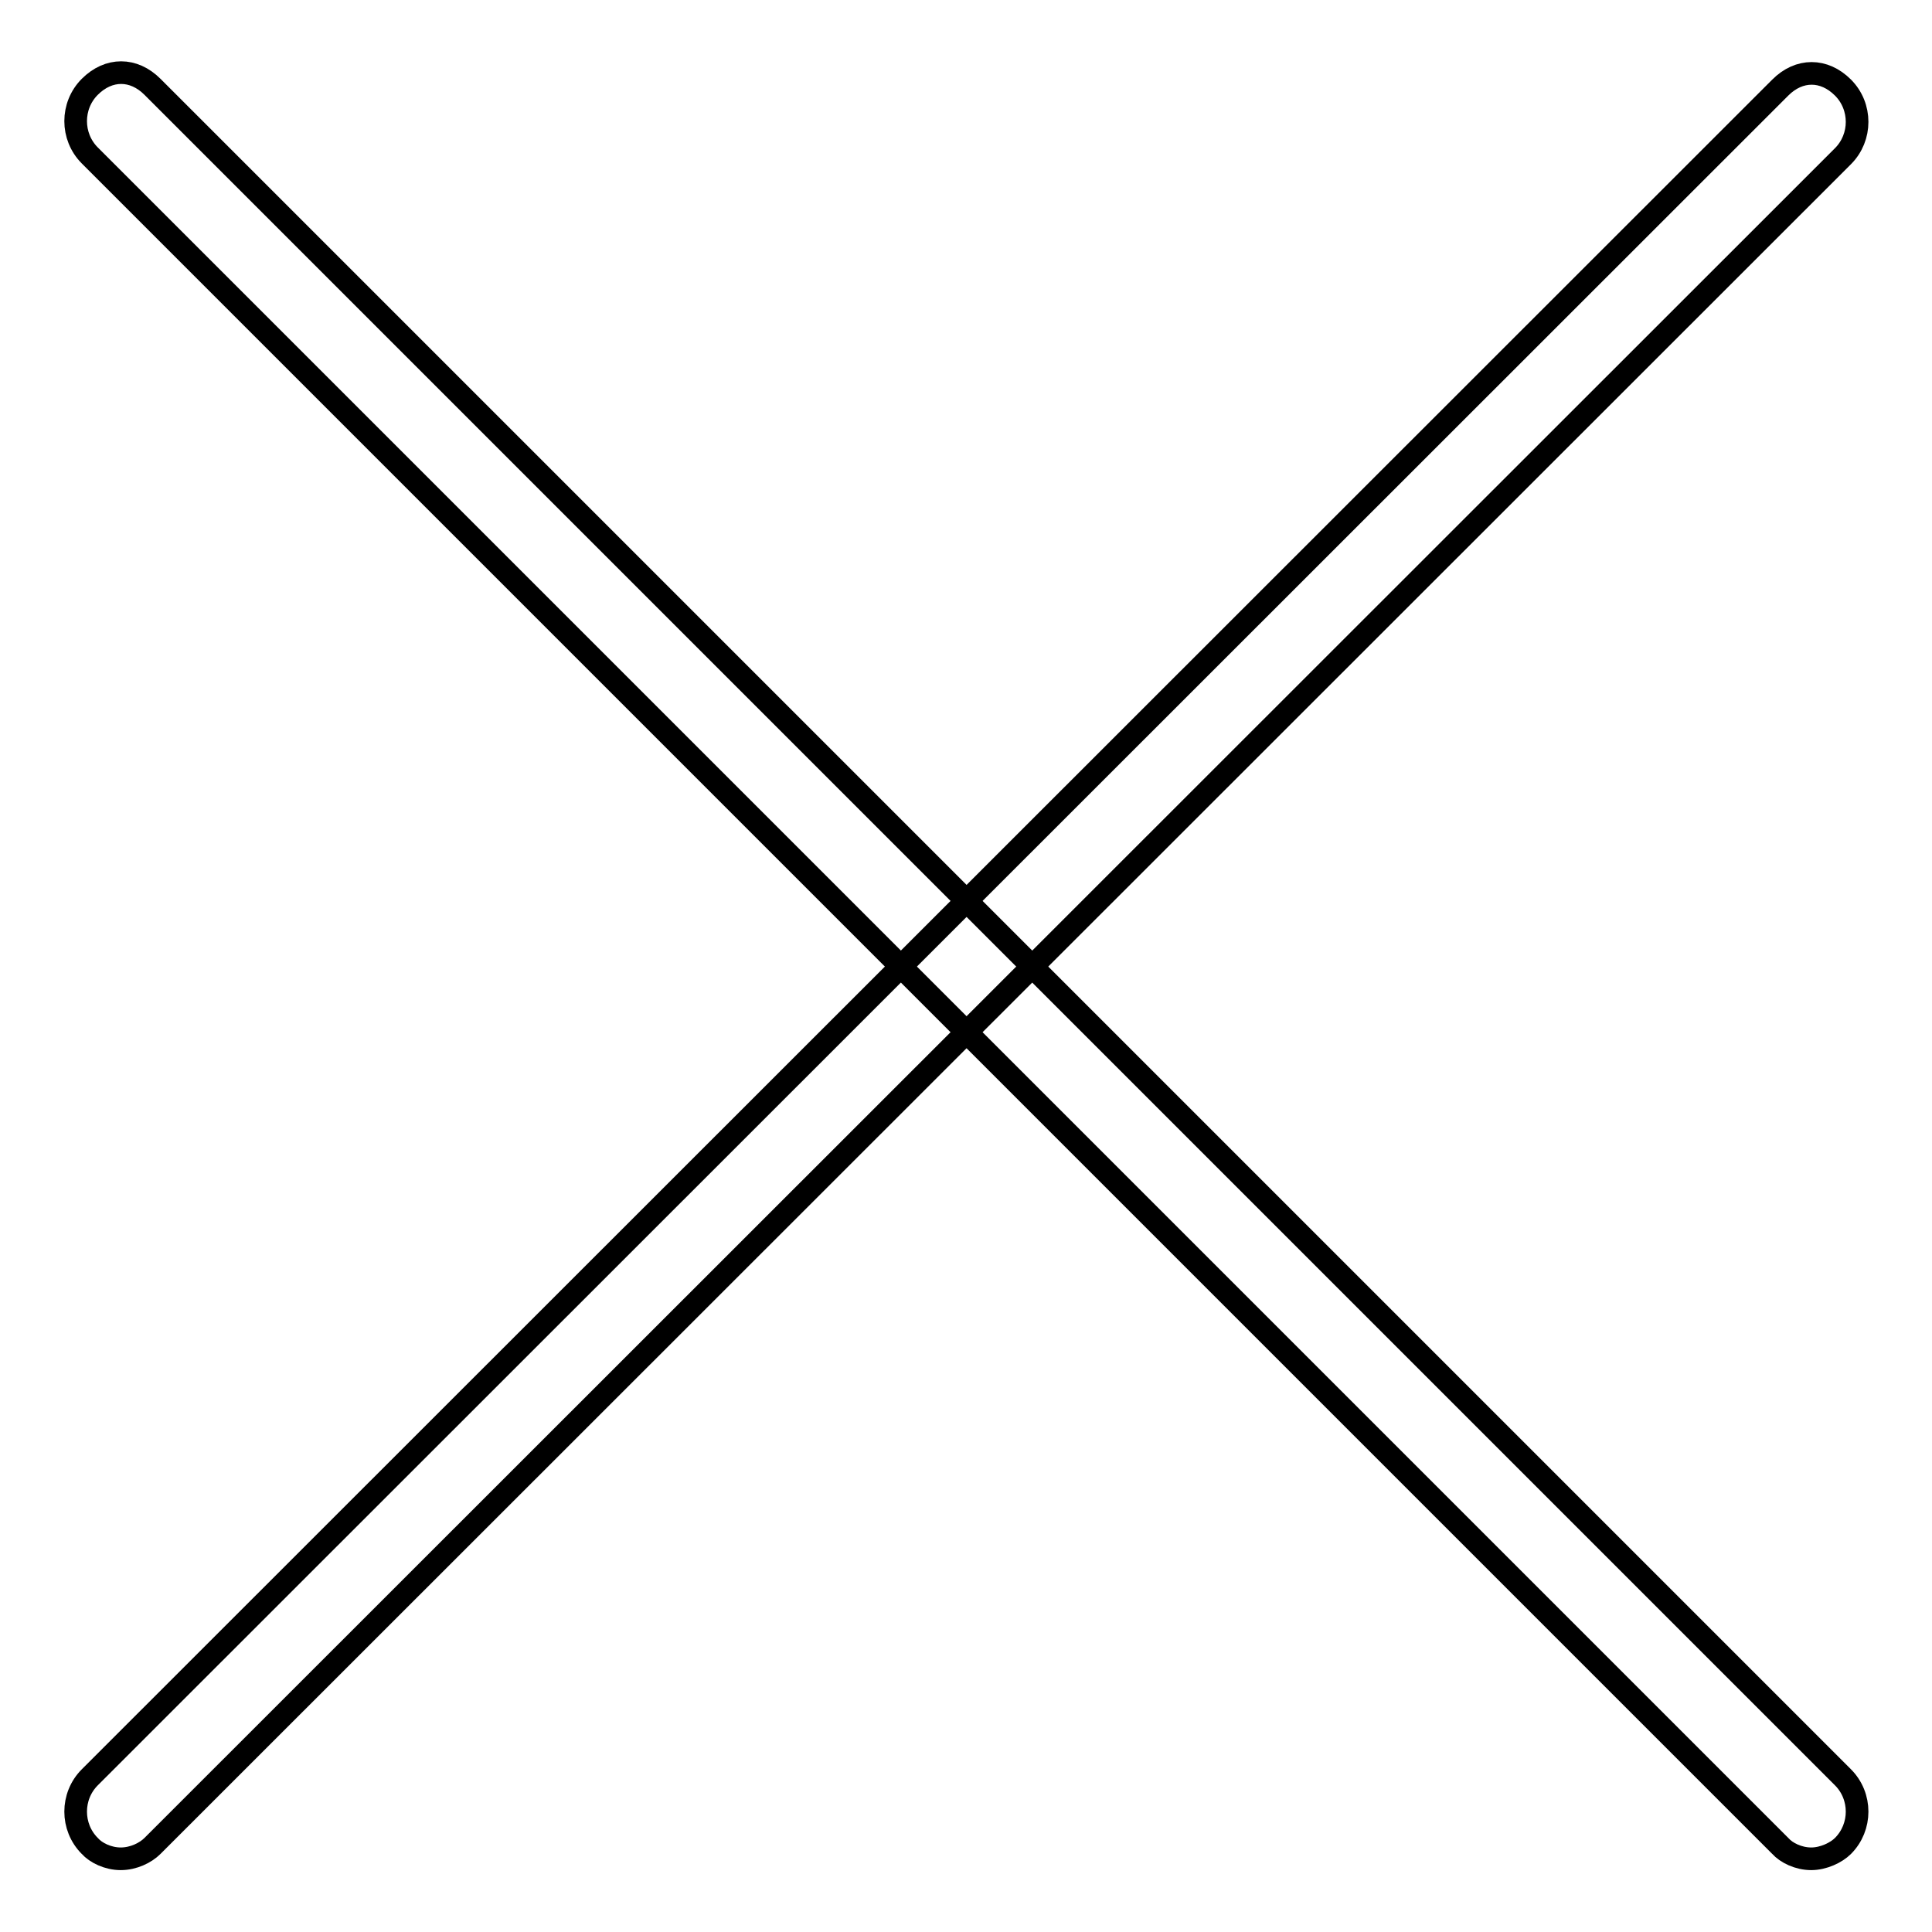
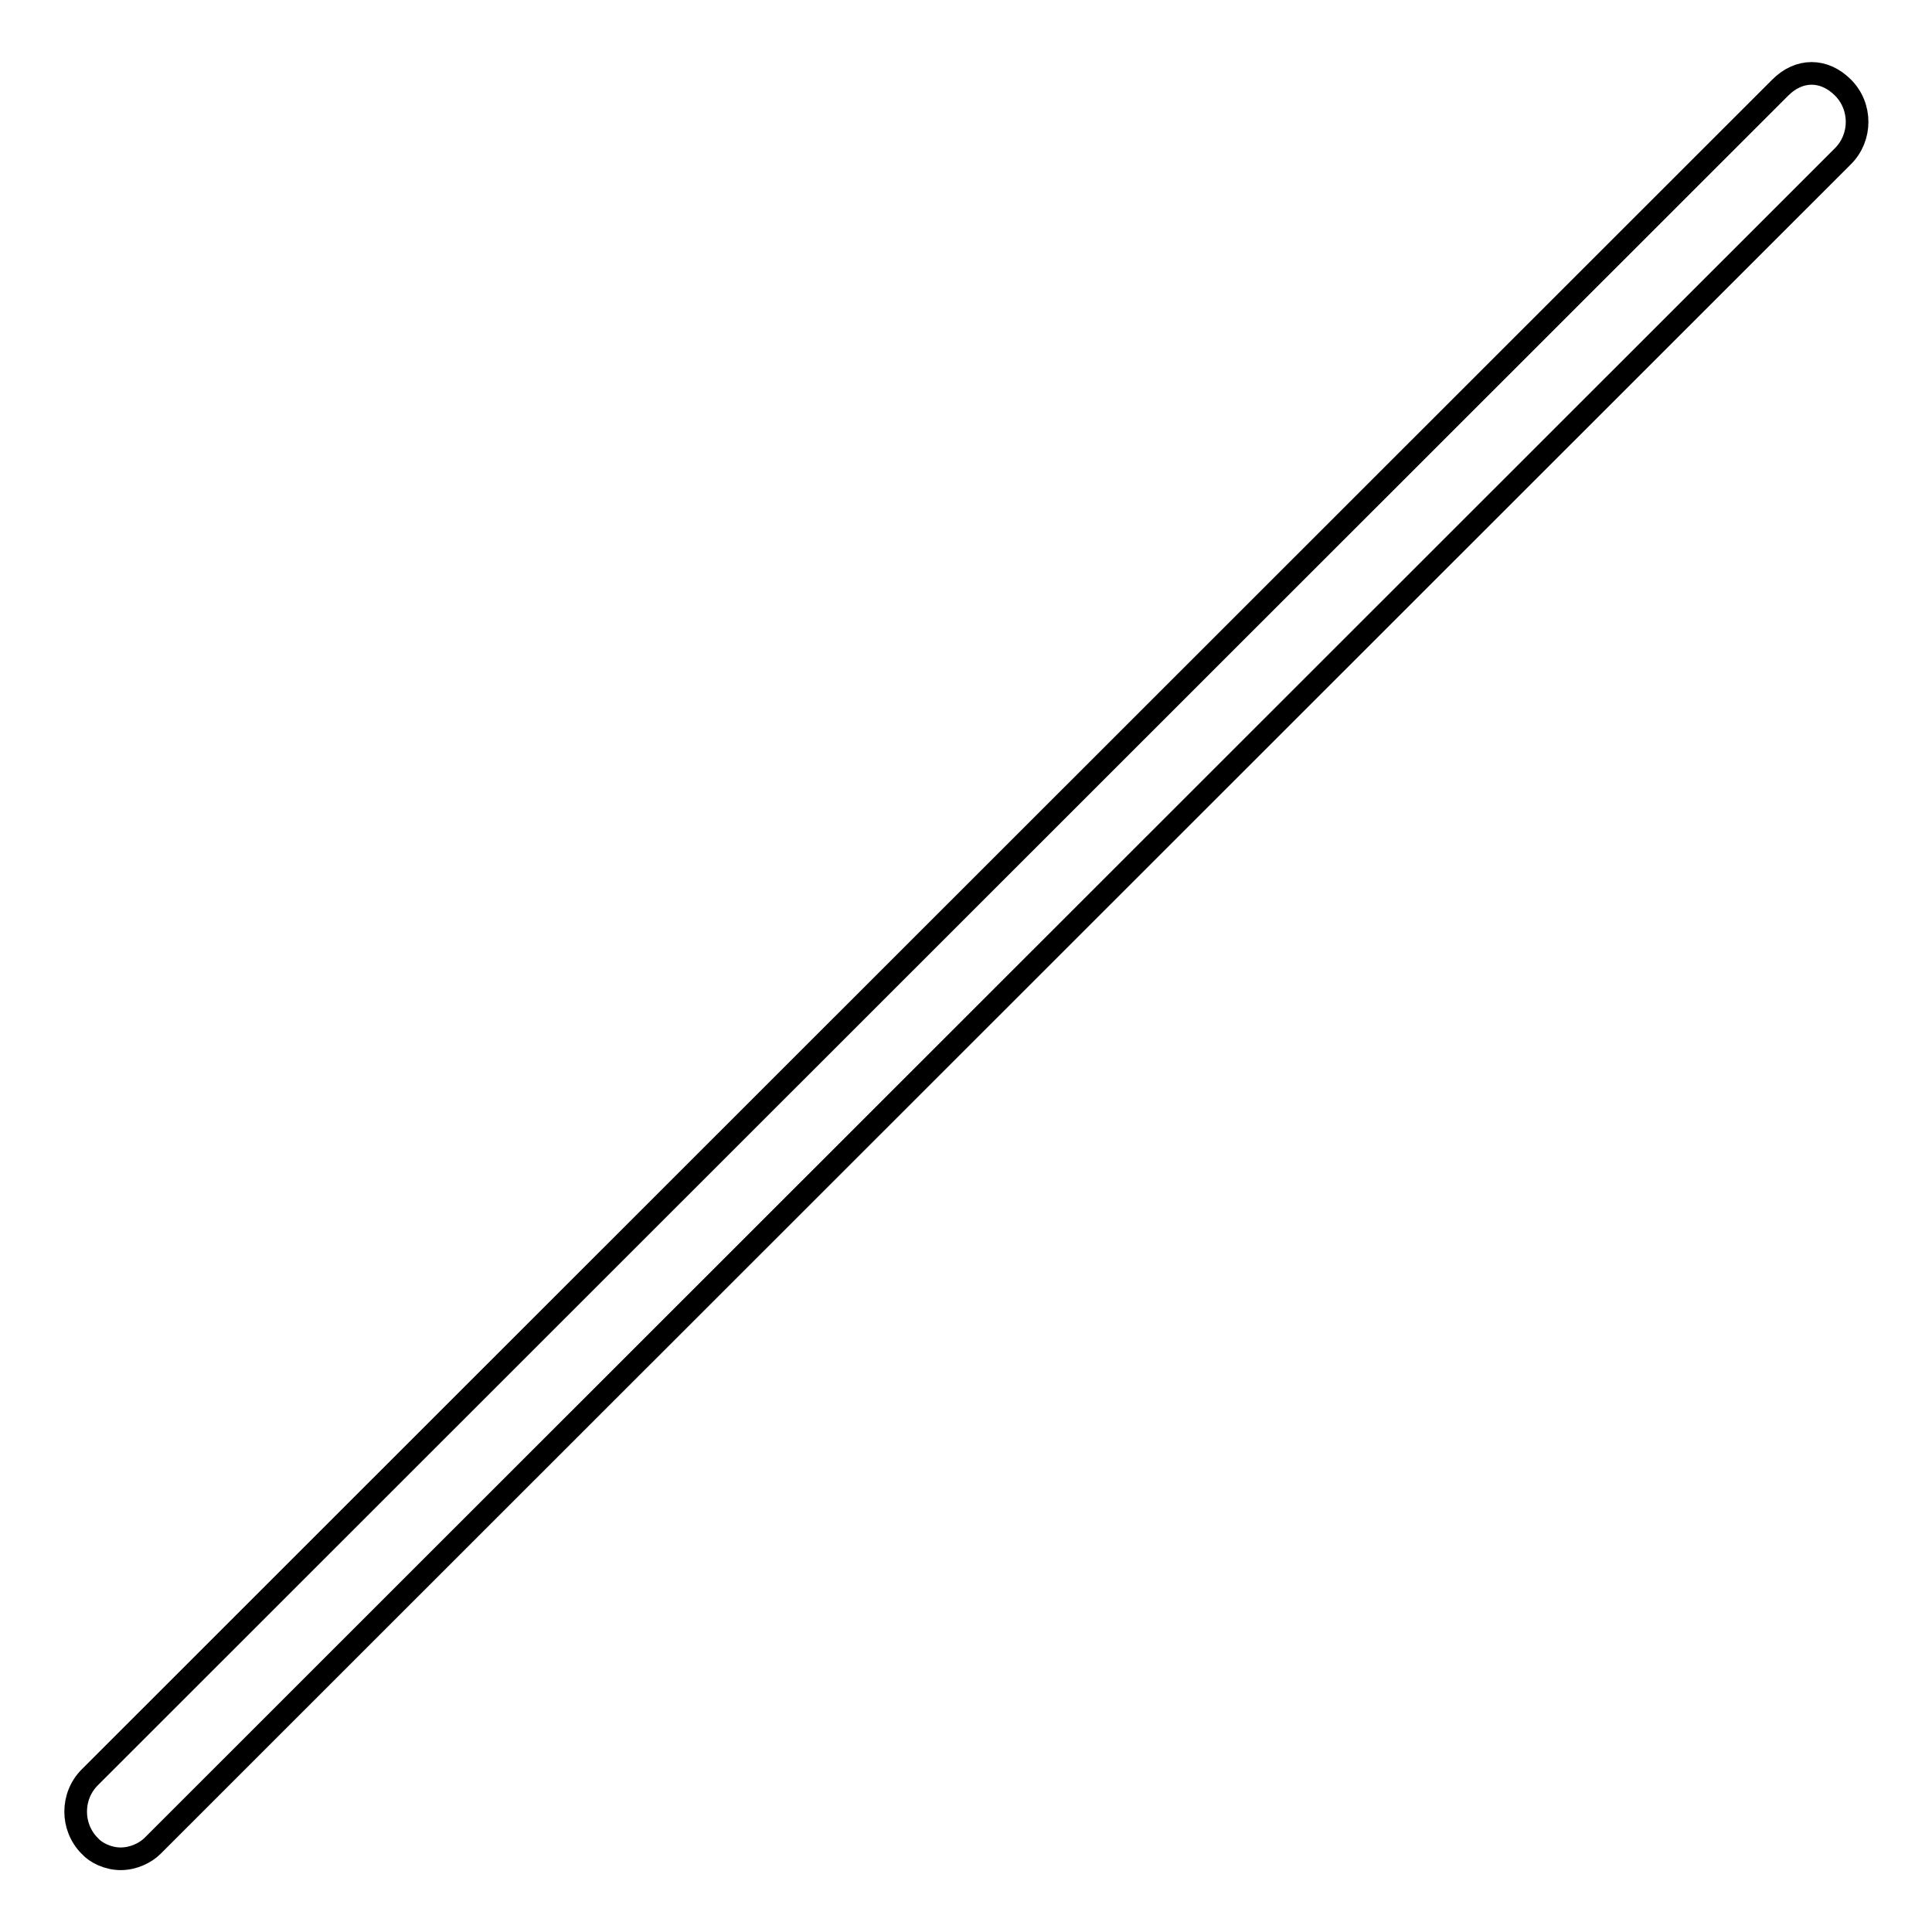
<svg xmlns="http://www.w3.org/2000/svg" version="1.1" x="0px" y="0px" viewBox="0 0 256 256" enable-background="new 0 0 256 256" xml:space="preserve">
  <g>
    <g>
-       <path stroke-width="3" fill-opacity="0" stroke="#000000" d="M240,246.3c-1.7,0-3.3-0.8-4.1-1.7l-224-224c-2.5-2.5-2.5-6.6,0-9.1c2.5-2.5,5.8-2.5,8.3,0l224,224c2.5,2.5,2.5,6.6,0,9.1C243.3,245.5,241.6,246.3,240,246.3L240,246.3z" />
      <path stroke-width="3" fill-opacity="0" stroke="#000000" d="M16,246.3c-1.7,0-3.3-0.8-4.1-1.7c-2.5-2.5-2.5-6.6,0-9.1l224-223.9c2.5-2.5,5.8-2.5,8.3,0s2.5,6.6,0,9.1l-224,223.9C19.3,245.5,17.7,246.3,16,246.3L16,246.3z" />
    </g>
  </g>
</svg>